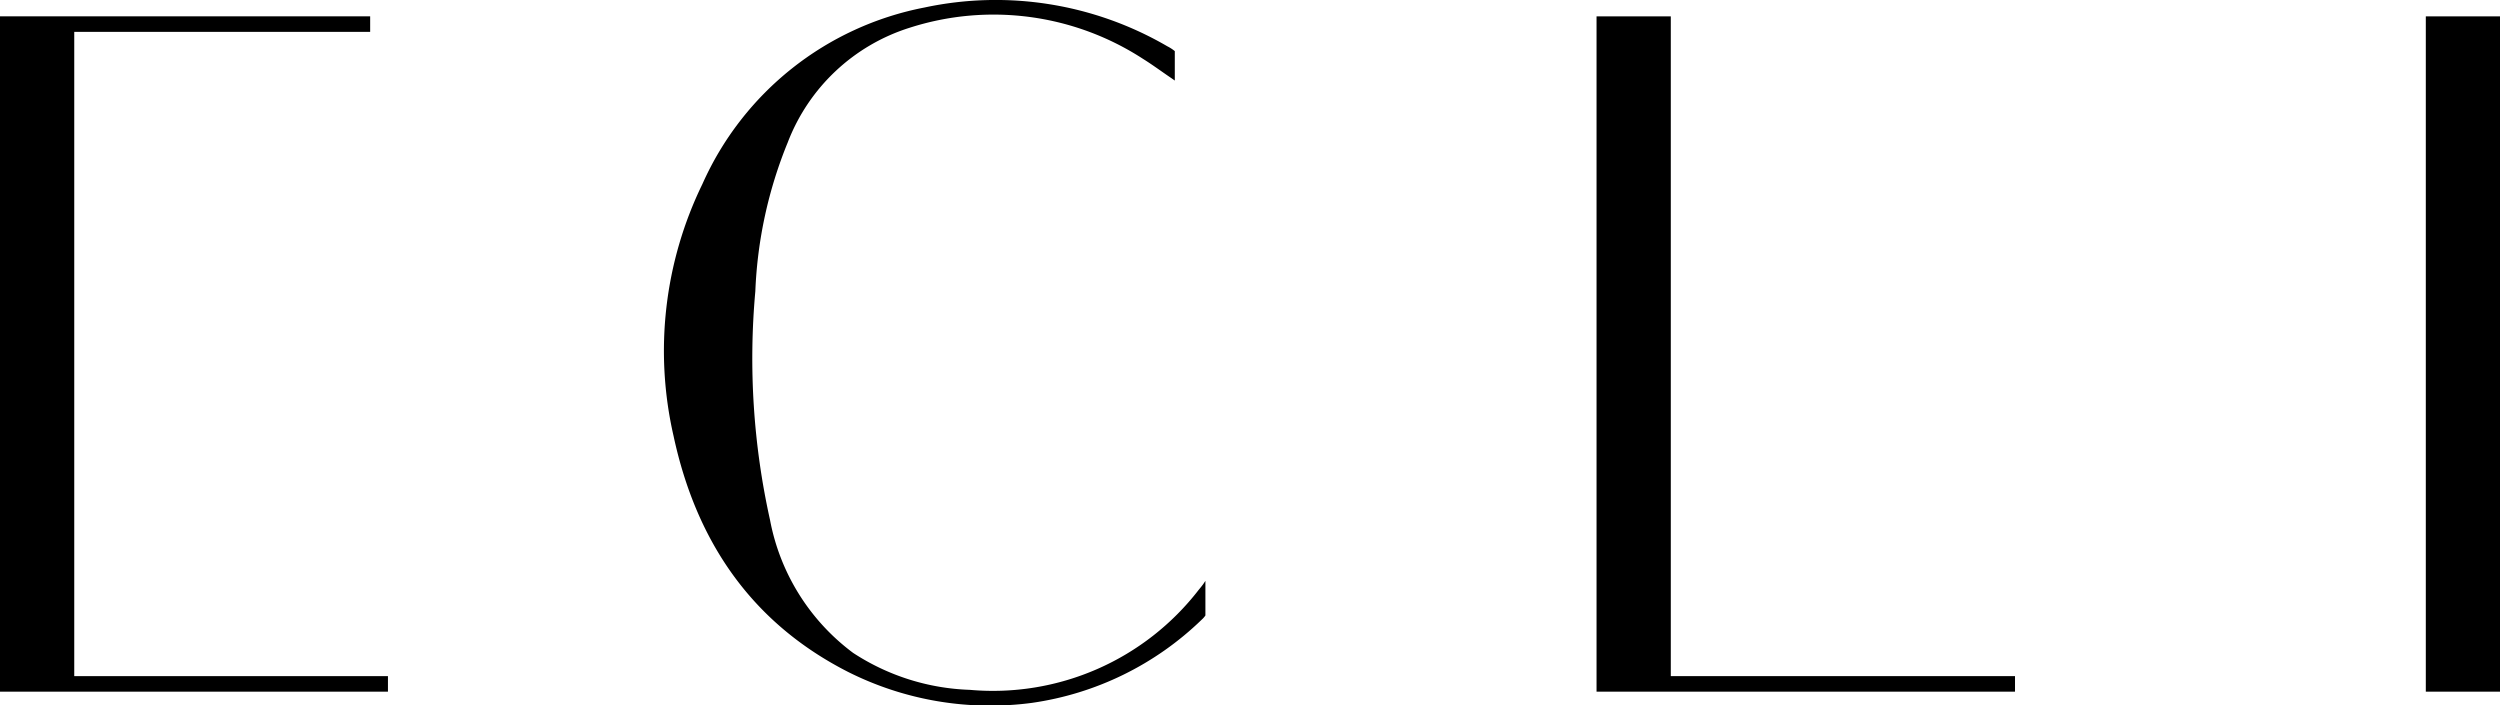
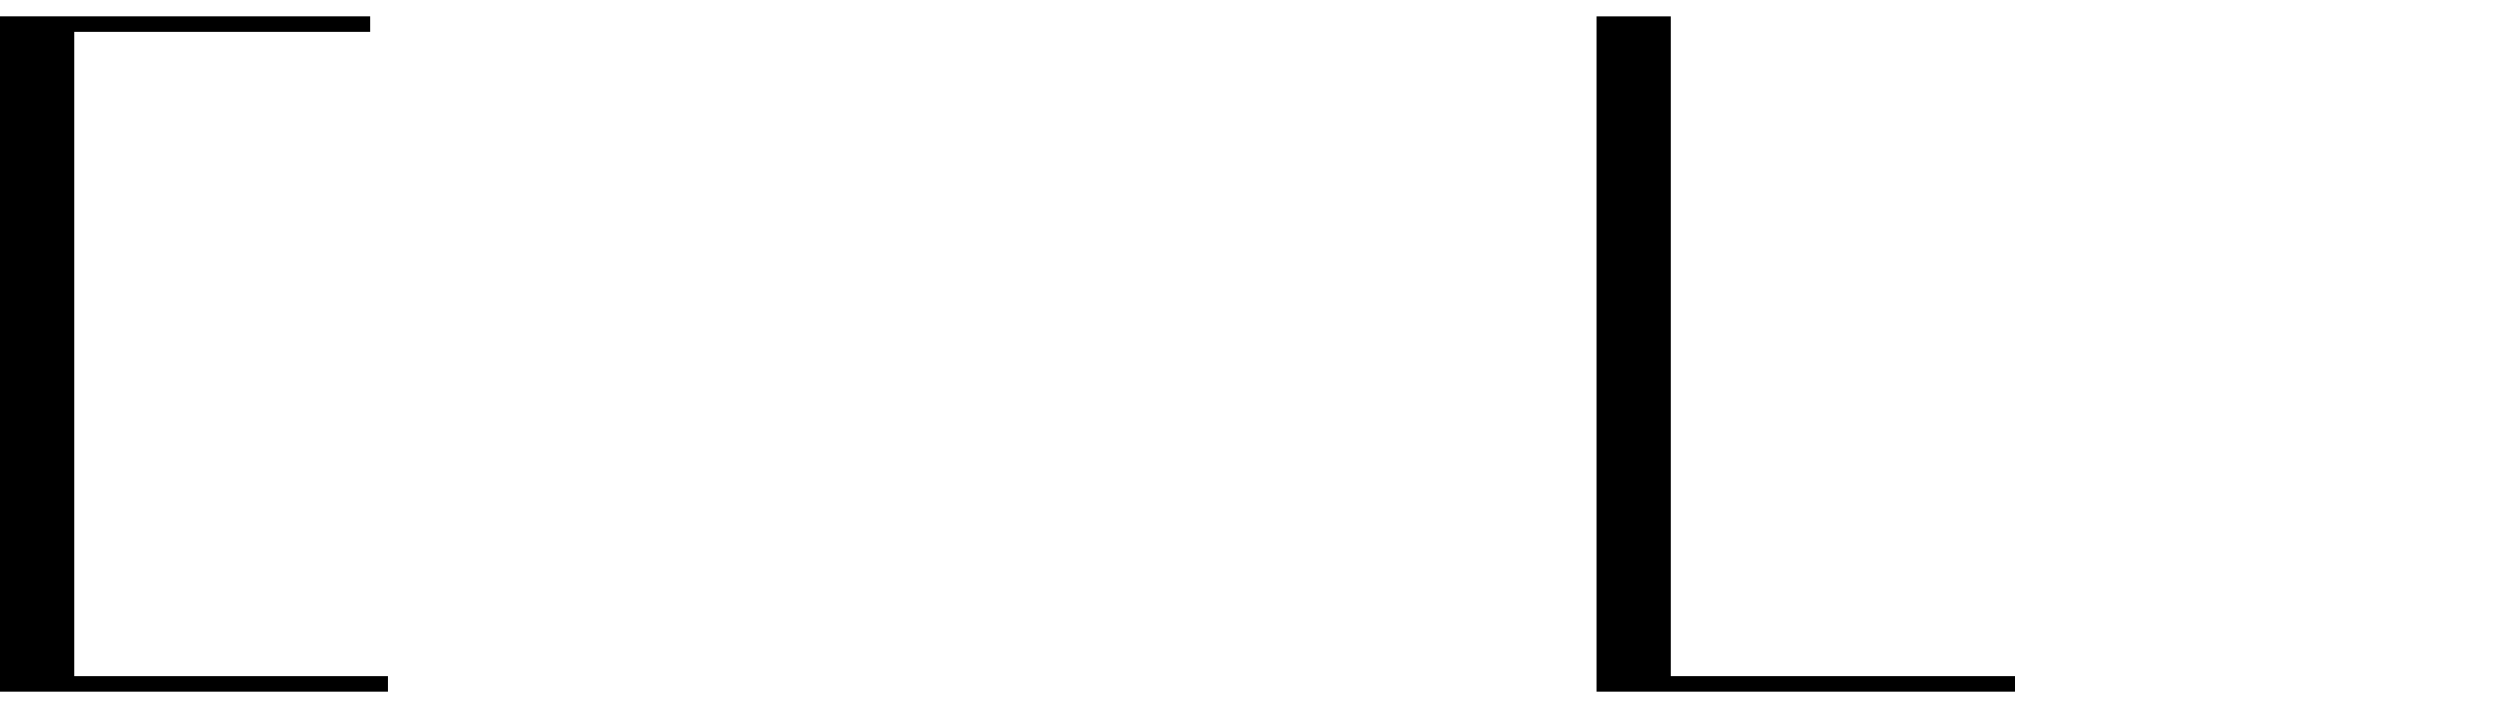
<svg xmlns="http://www.w3.org/2000/svg" width="134.683" height="38" viewBox="0 0 134.683 38">
  <defs>
    <clipPath id="clip-path">
-       <rect id="Rectangle_1040" data-name="Rectangle 1040" width="134.683" height="38" />
-     </clipPath>
+       </clipPath>
  </defs>
  <g id="Group_1986" data-name="Group 1986" transform="translate(0 0)">
    <path id="Path_1411" data-name="Path 1411" d="M0,1.811v36.38H20.9v-.837H4V2.648H19.942V1.811Z" transform="translate(0 -0.93)" />
    <path id="Path_1412" data-name="Path 1412" d="M180.718,37.355V1.812h-4v36.38h22.544v-.837Z" transform="translate(-90.707 -0.93)" />
-     <rect id="Rectangle_1039" data-name="Rectangle 1039" width="3.997" height="36.38" transform="translate(130.686 0.882)" />
    <g id="Group_1297" data-name="Group 1297" transform="translate(0 0)">
      <g id="Group_1296" data-name="Group 1296" clip-path="url(#clip-path)">
        <path id="Path_1413" data-name="Path 1413" d="M102.508,31.527c-.06.081-.125.16-.19.237a14.01,14.01,0,0,1-12.341,5.4,12.209,12.209,0,0,1-6.287-1.991,11.6,11.6,0,0,1-4.474-7.15,40.137,40.137,0,0,1-.794-12.327,23.627,23.627,0,0,1,1.749-8.03,10.364,10.364,0,0,1,6.557-6.169A14.78,14.78,0,0,1,99.315,3.176c.5.312.971.661,1.457.991.08.054.248.173.248.173V2.754a2.151,2.151,0,0,0-.4-.259A18.373,18.373,0,0,0,87.532.405,16.53,16.53,0,0,0,75.57,9.917a20.515,20.515,0,0,0-1.553,13.571c1.21,5.634,4.163,10.051,9.425,12.722A17.048,17.048,0,0,0,93.3,37.869a16.483,16.483,0,0,0,9.178-4.494,1.167,1.167,0,0,0,.191-.218V31.294c-.054.078-.1.157-.161.233" transform="translate(-37.73 0)" />
      </g>
    </g>
  </g>
</svg>